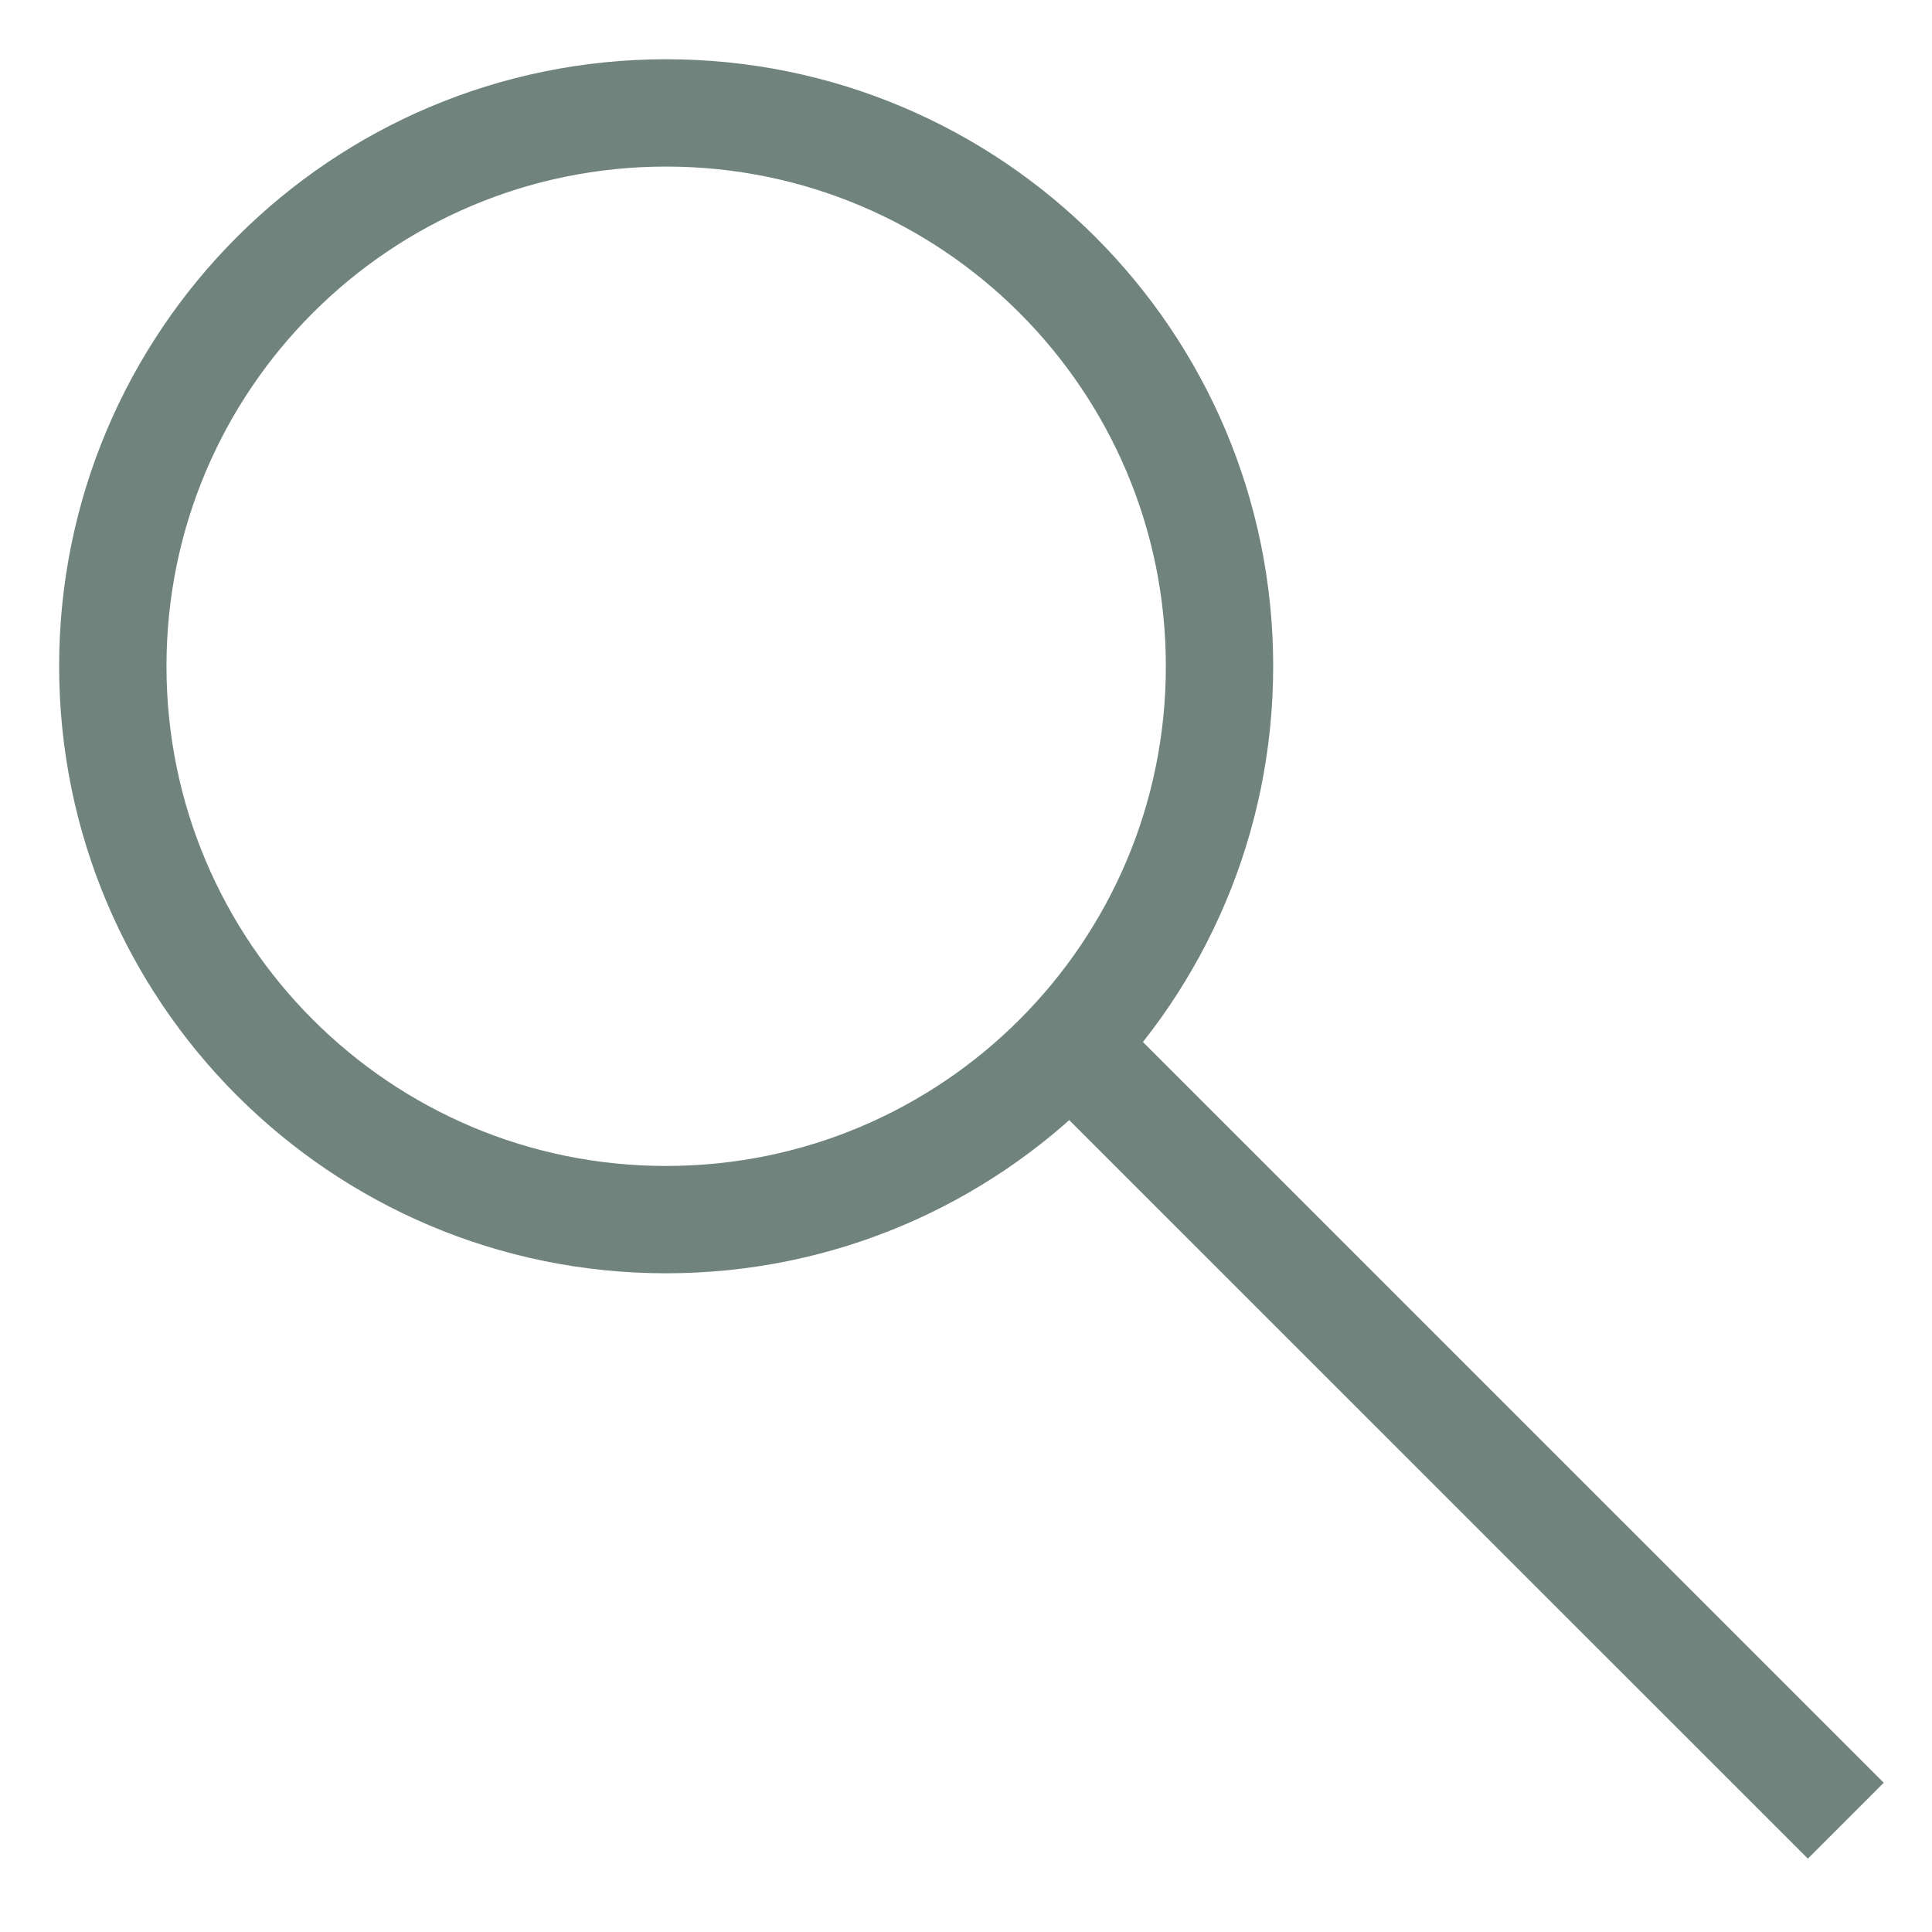
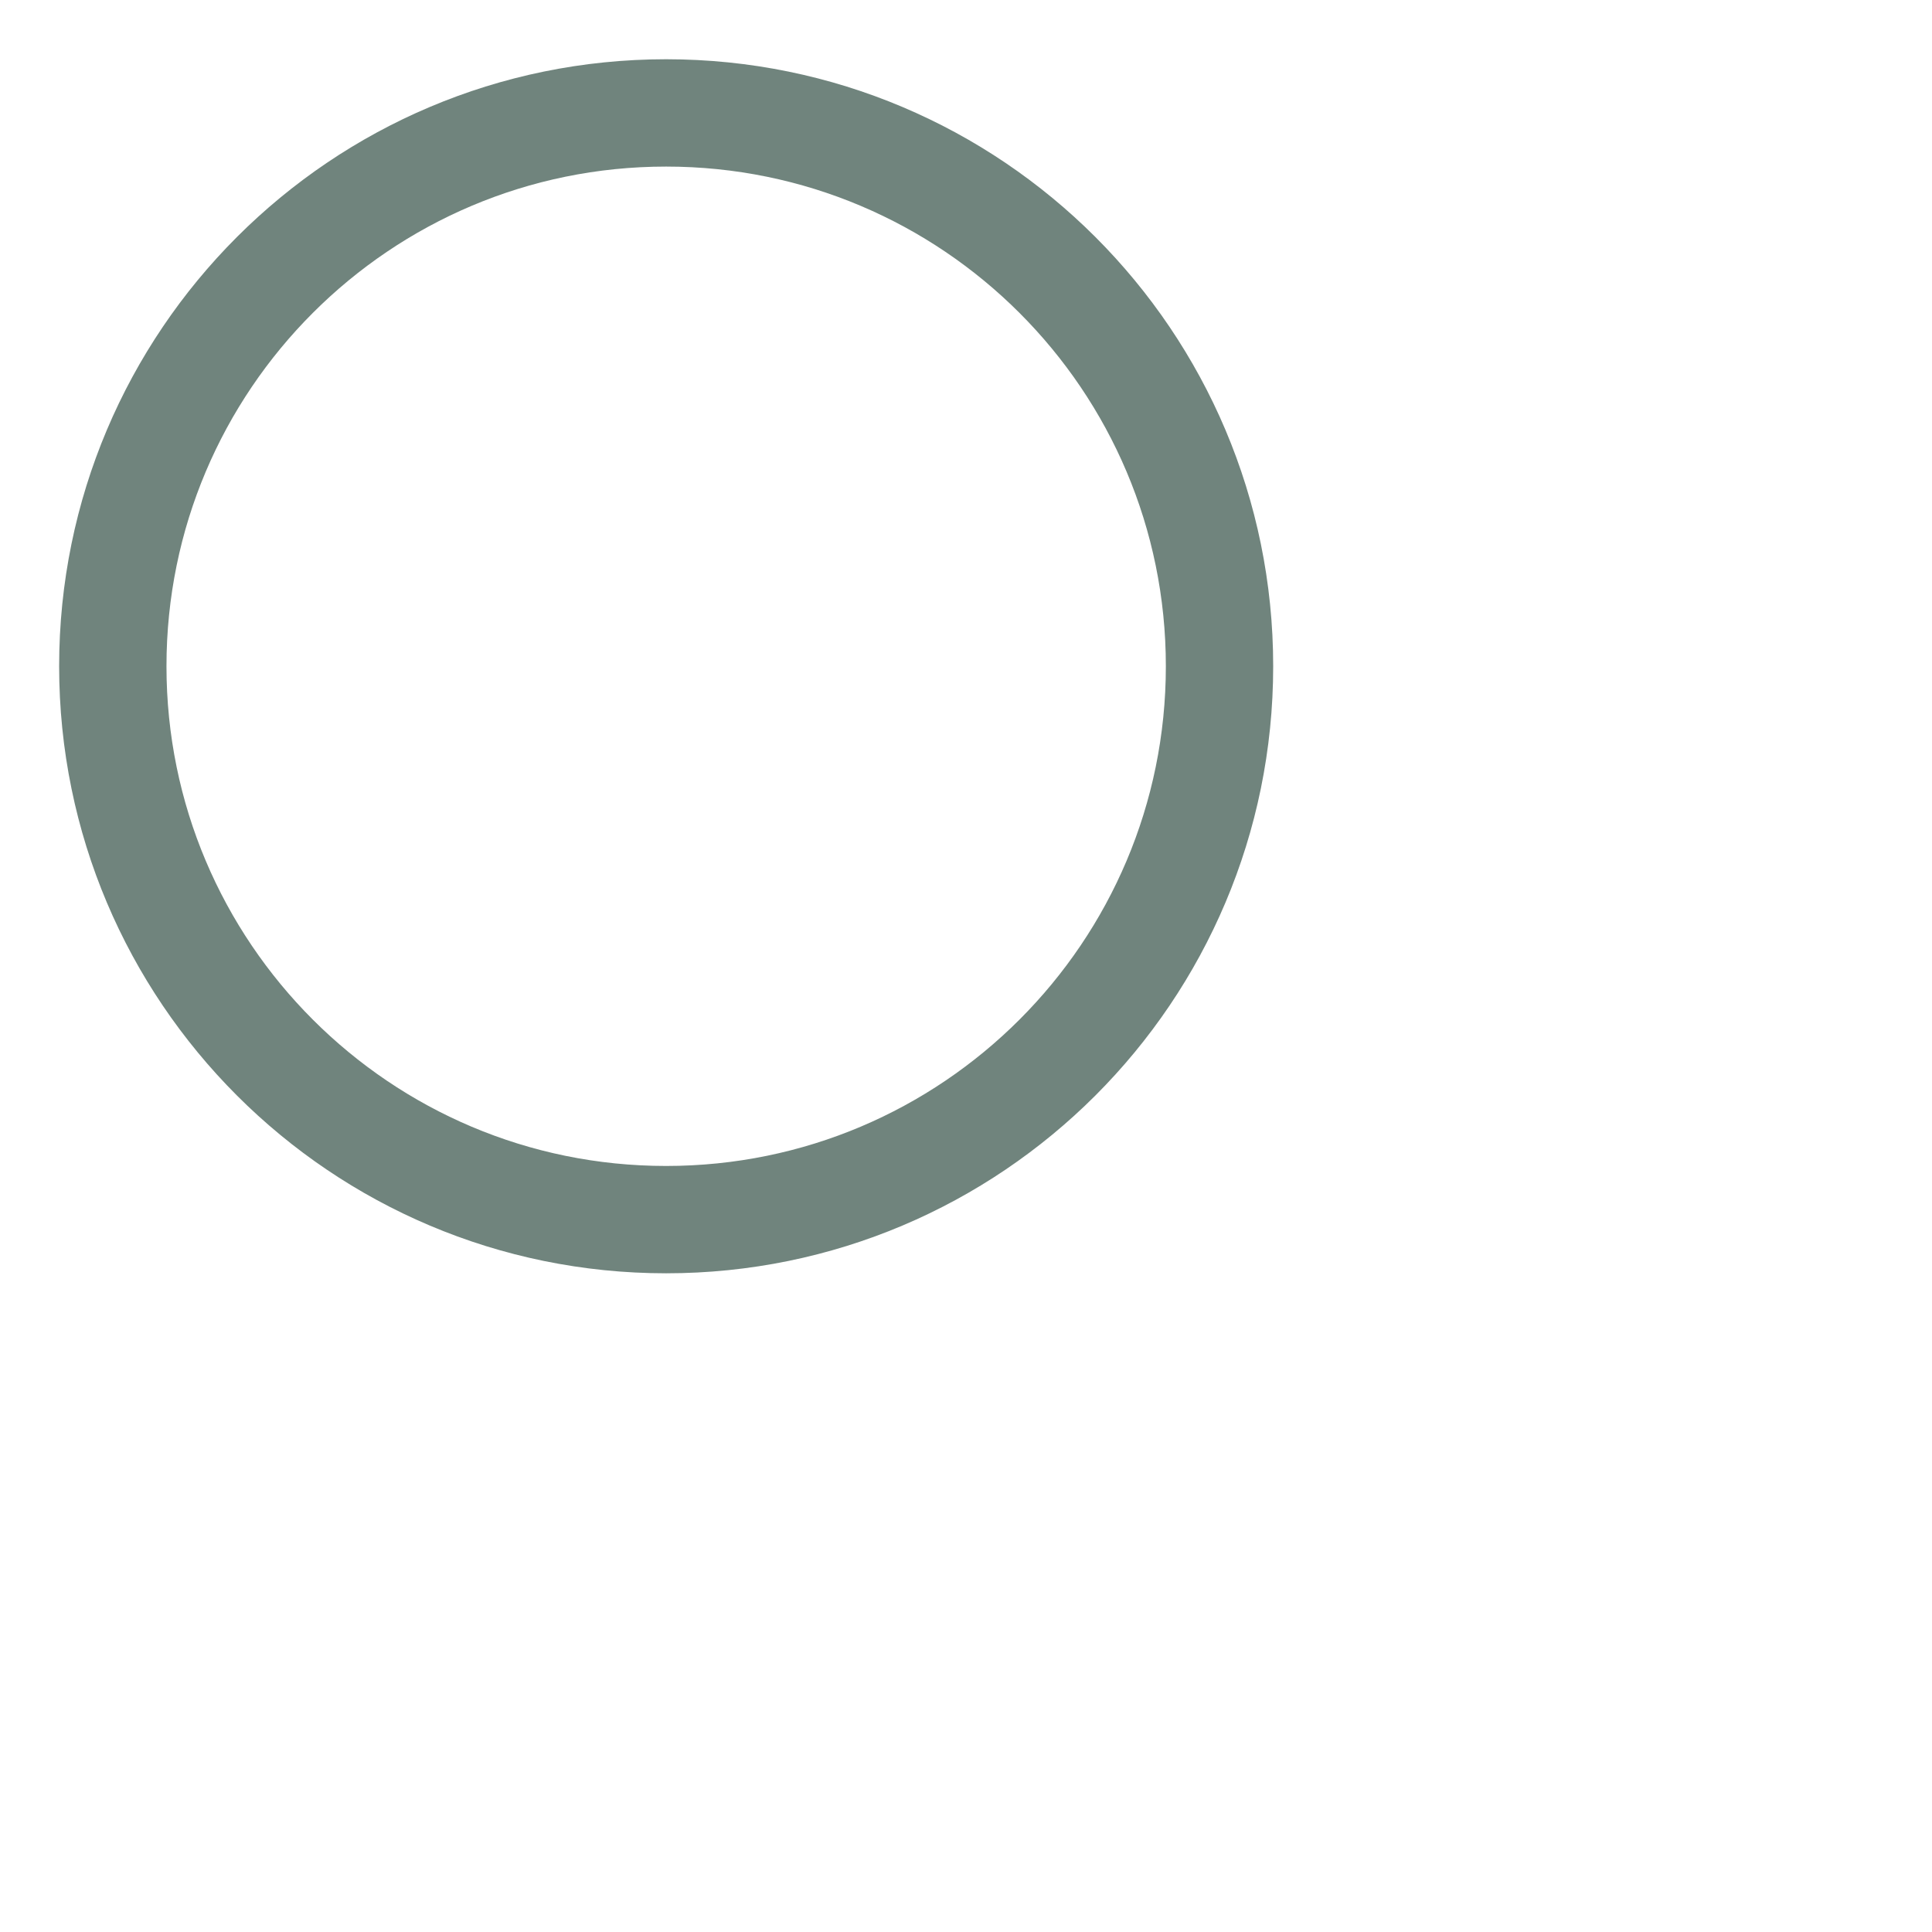
<svg xmlns="http://www.w3.org/2000/svg" width="18" height="18" viewBox="0 0 18 18" fill="none">
  <path d="M6.206 11.363C9.054 11.363 11.362 9.055 11.362 6.207C11.362 3.36 9.054 1.052 6.206 1.052C3.359 1.052 1.051 3.36 1.051 6.207C1.051 9.055 3.359 11.363 6.206 11.363Z" stroke="#70847D" stroke-miterlimit="10" />
-   <path d="M9.982 9.749L17.197 16.963" stroke="#70847D" stroke-miterlimit="10" />
</svg>